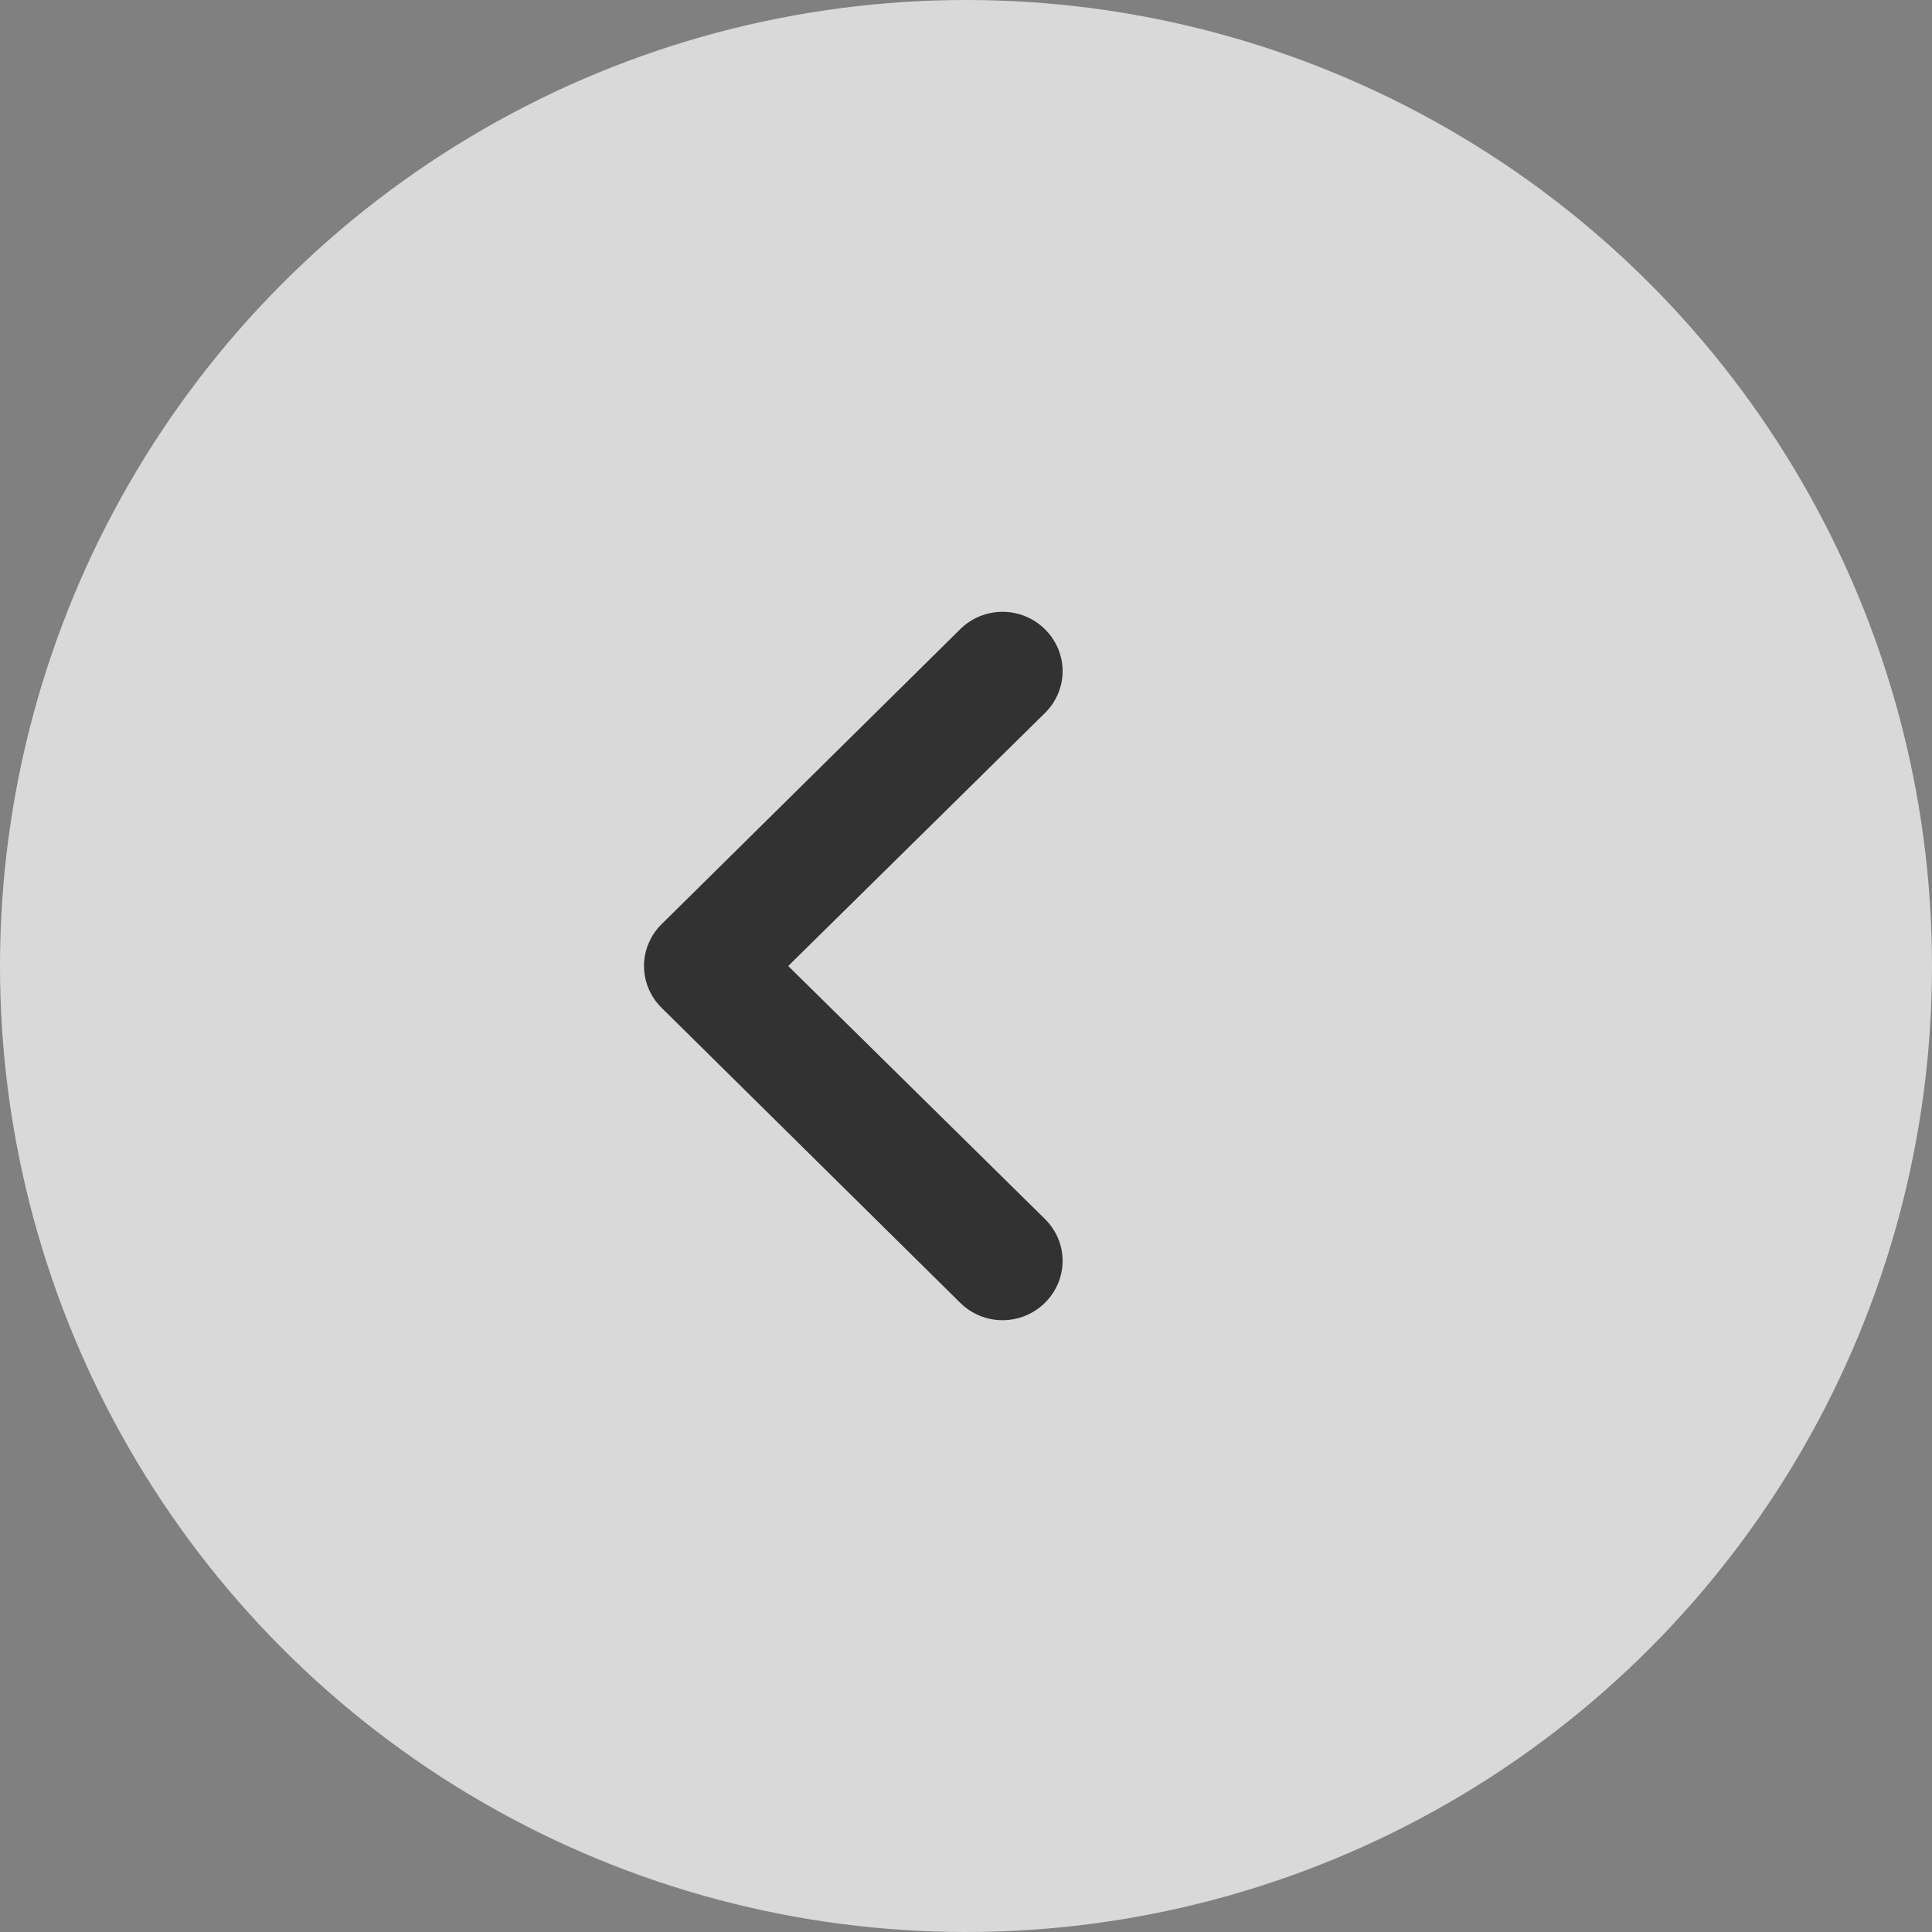
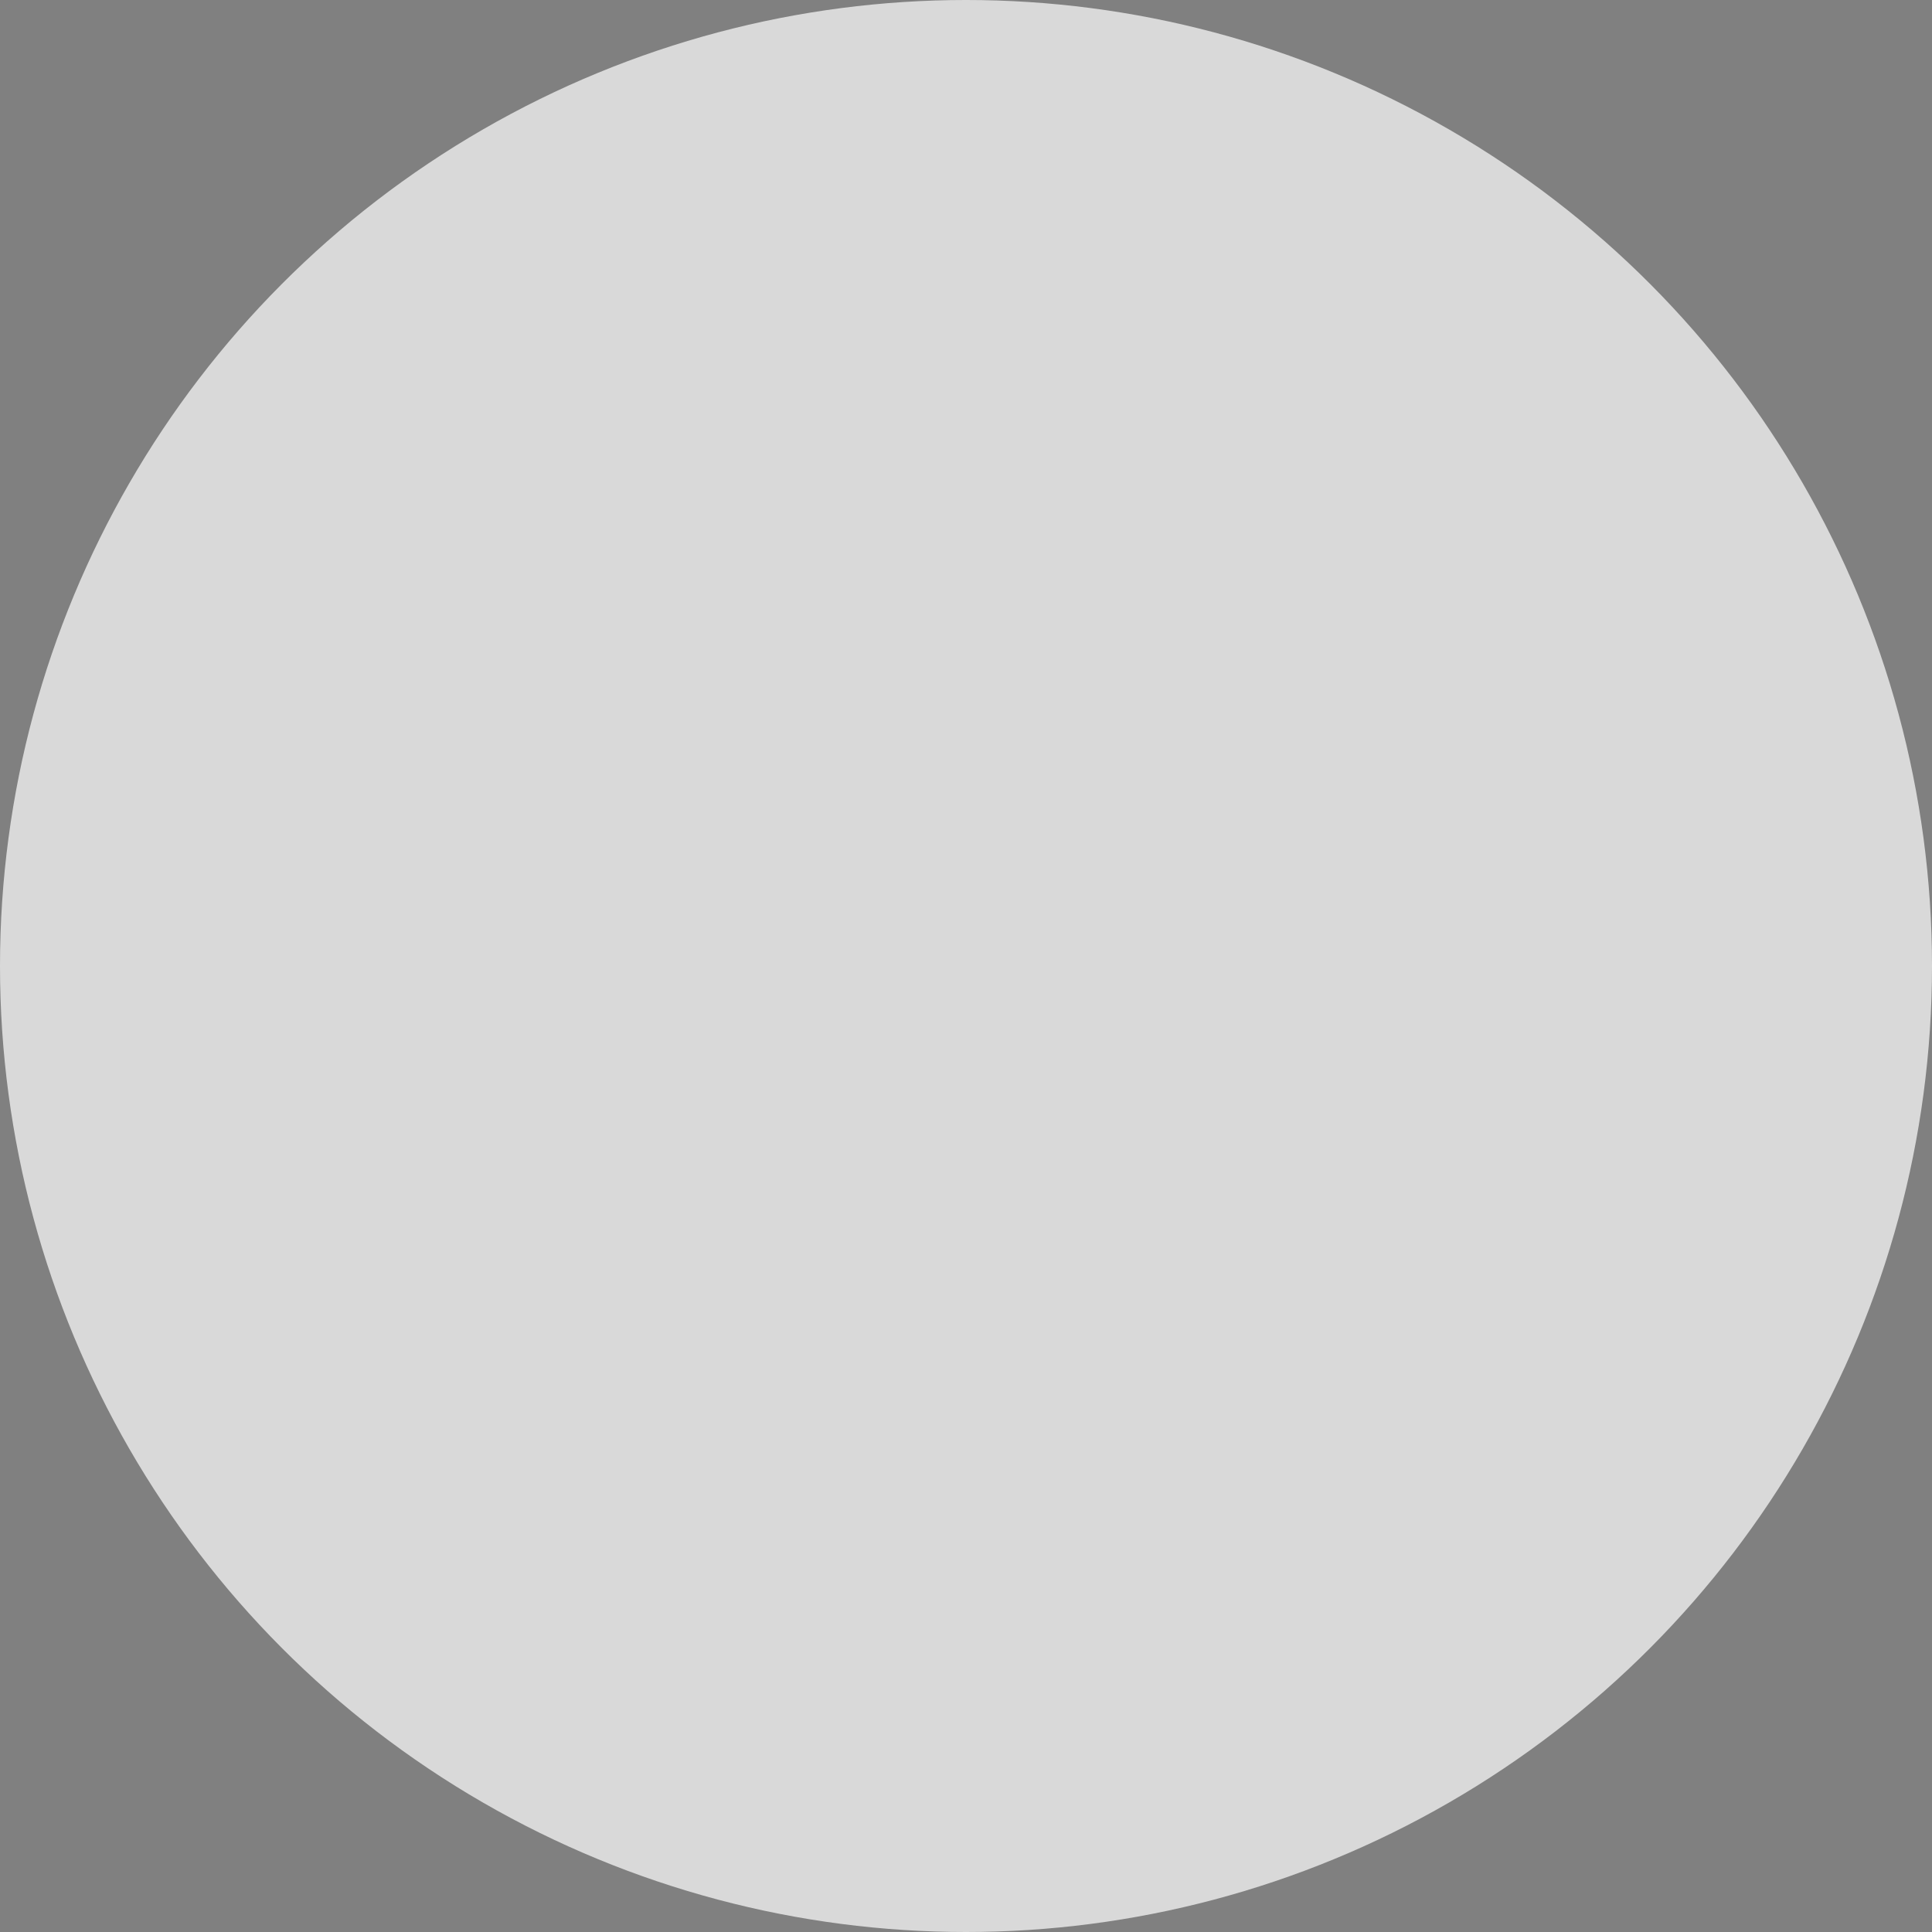
<svg xmlns="http://www.w3.org/2000/svg" width="60" height="60" viewBox="0 0 60 60" fill="none">
  <rect x="0" y="0" width="60" height="60" fill="#808080" stroke="none" />
  <circle cx="30" cy="30" r="30" fill="white" fill-opacity="0.7" />
-   <path d="M32.452 19.542C32.279 19.37 32.074 19.234 31.848 19.141C31.622 19.048 31.38 19 31.135 19C30.89 19 30.648 19.048 30.422 19.141C30.196 19.234 29.991 19.37 29.819 19.542L20.548 28.7C20.375 28.87 20.237 29.072 20.143 29.296C20.049 29.519 20 29.758 20 30C20 30.242 20.049 30.481 20.143 30.704C20.237 30.928 20.375 31.13 20.548 31.3L29.819 40.458C29.991 40.63 30.196 40.766 30.422 40.859C30.648 40.952 30.89 41 31.135 41C31.38 41 31.622 40.952 31.848 40.859C32.074 40.766 32.279 40.63 32.452 40.458C32.625 40.288 32.763 40.085 32.857 39.862C32.952 39.639 33 39.4 33 39.158C33 38.916 32.952 38.677 32.857 38.453C32.763 38.23 32.625 38.028 32.452 37.857L24.479 30L32.452 22.143C32.625 21.972 32.763 21.77 32.857 21.547C32.952 21.323 33 21.084 33 20.842C33 20.6 32.952 20.361 32.857 20.138C32.763 19.915 32.625 19.712 32.452 19.542Z" fill="#323232" />
</svg>